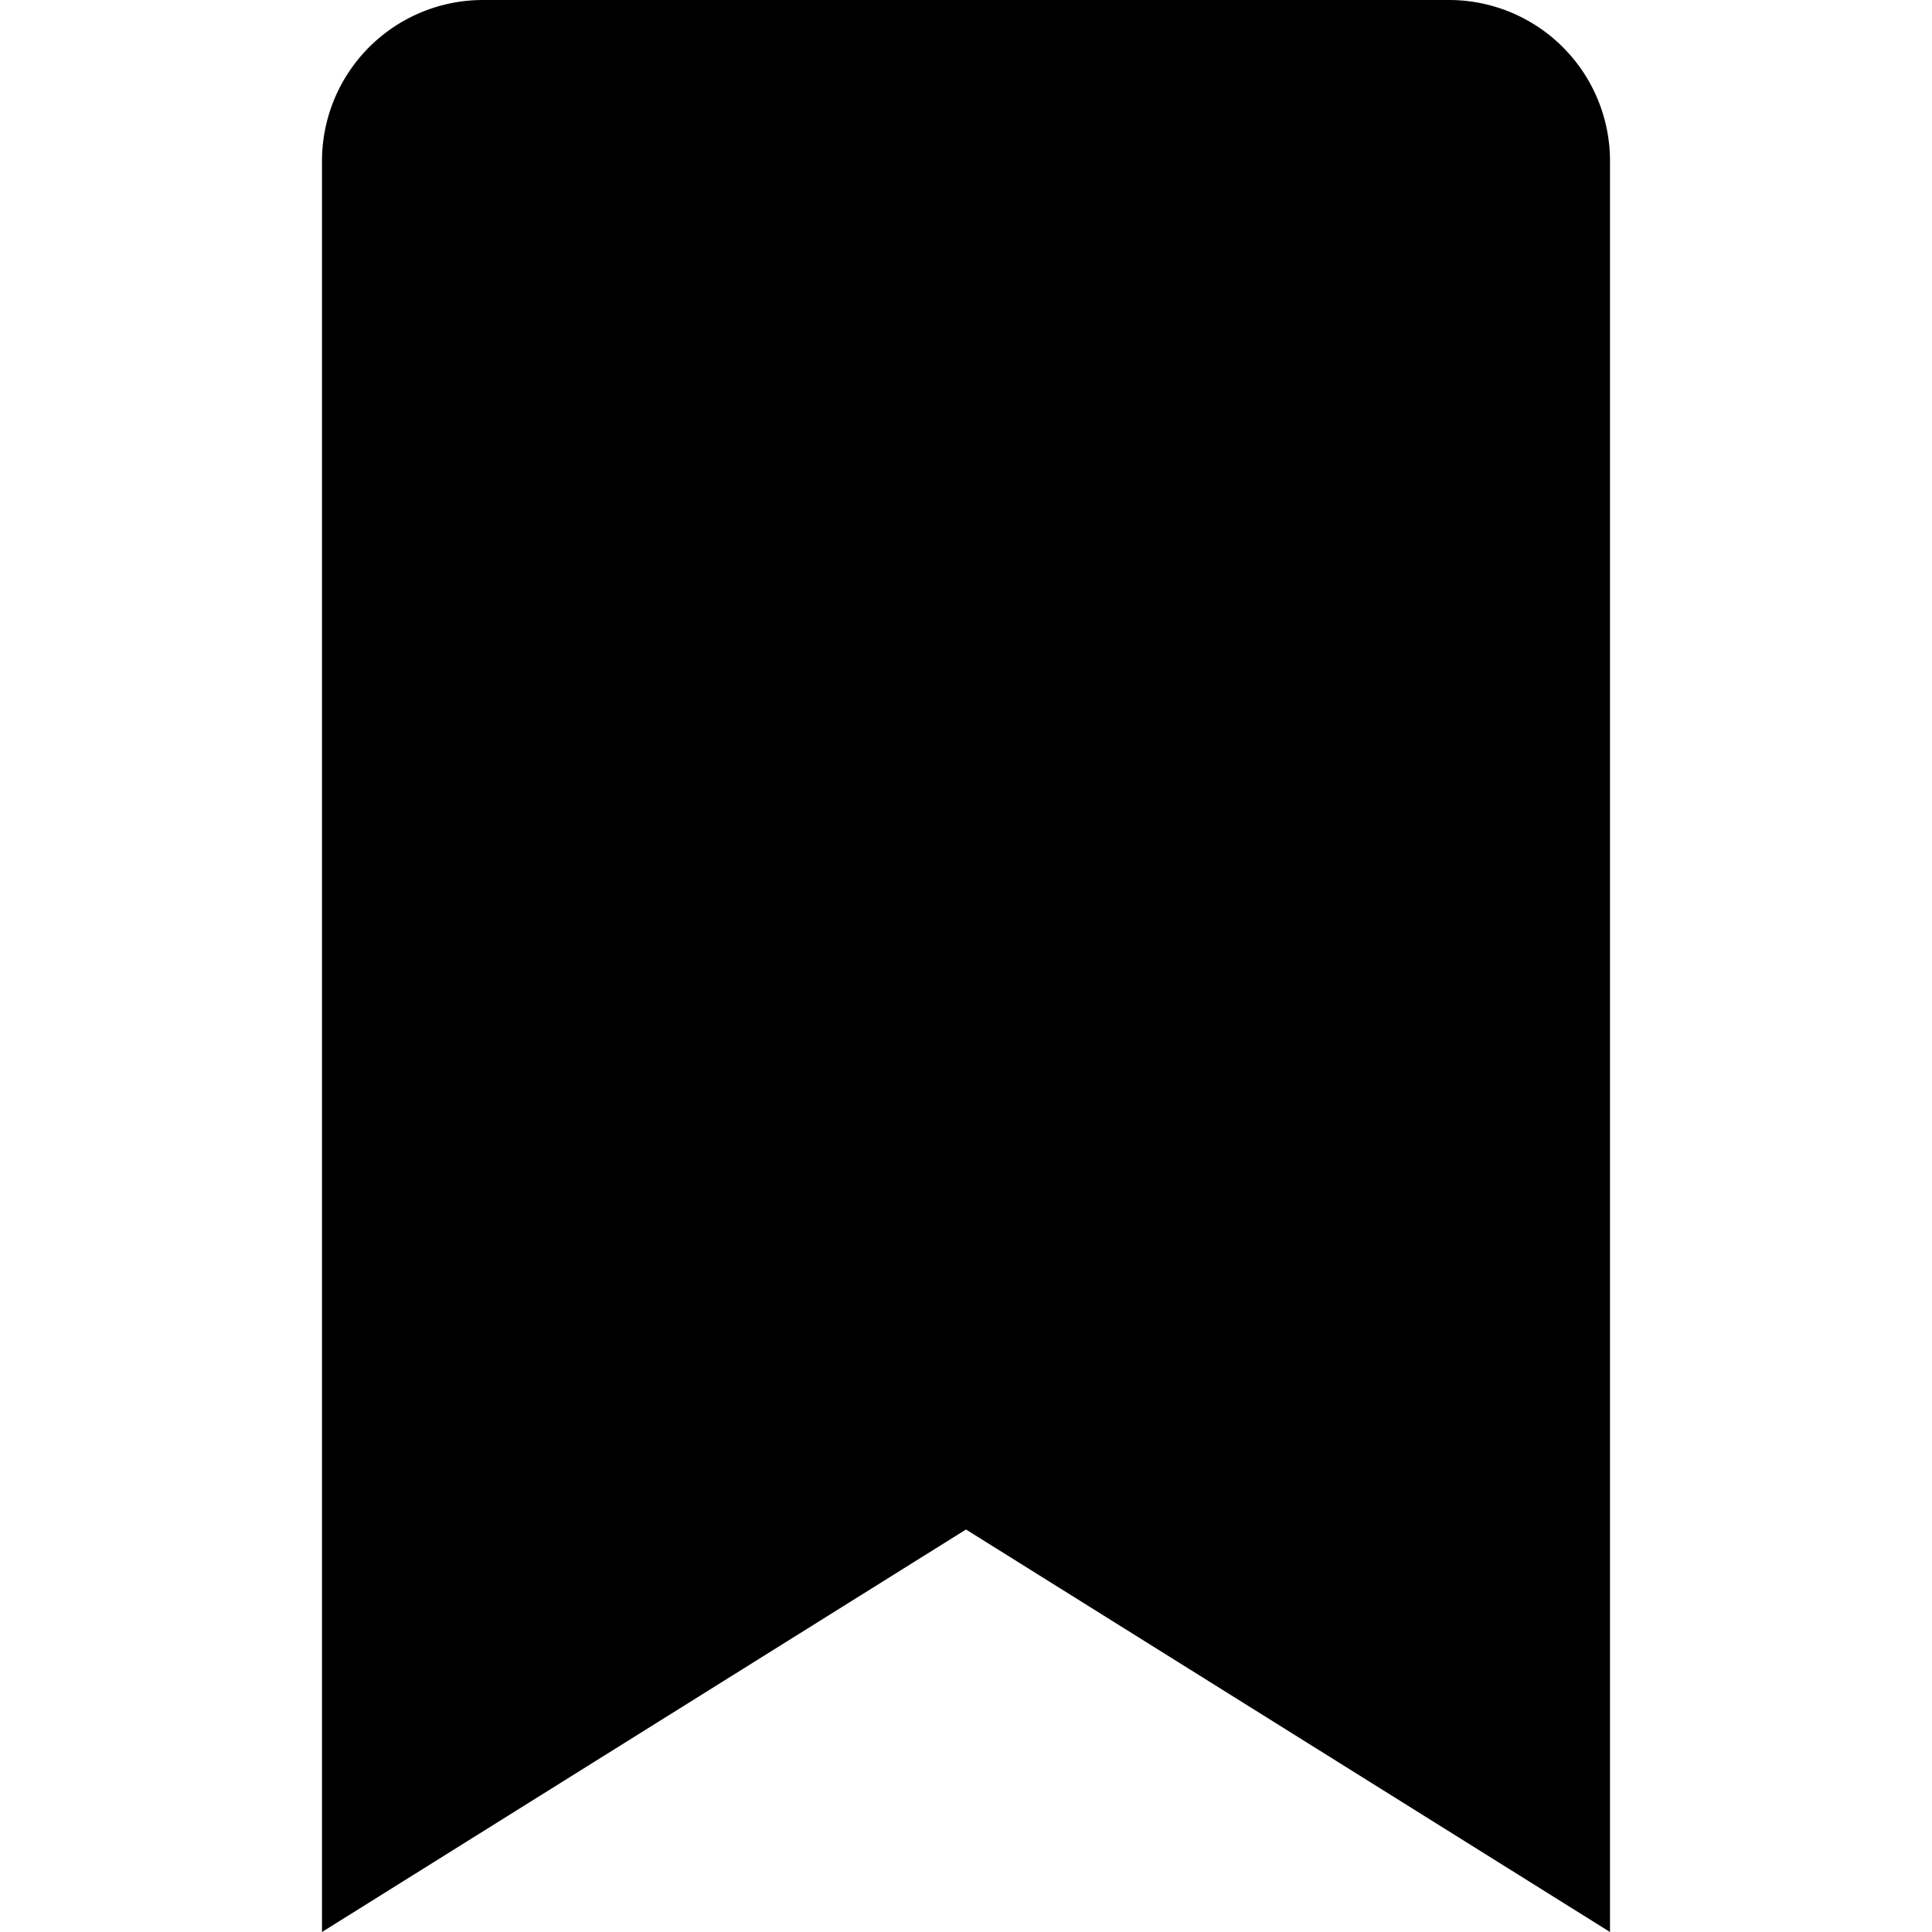
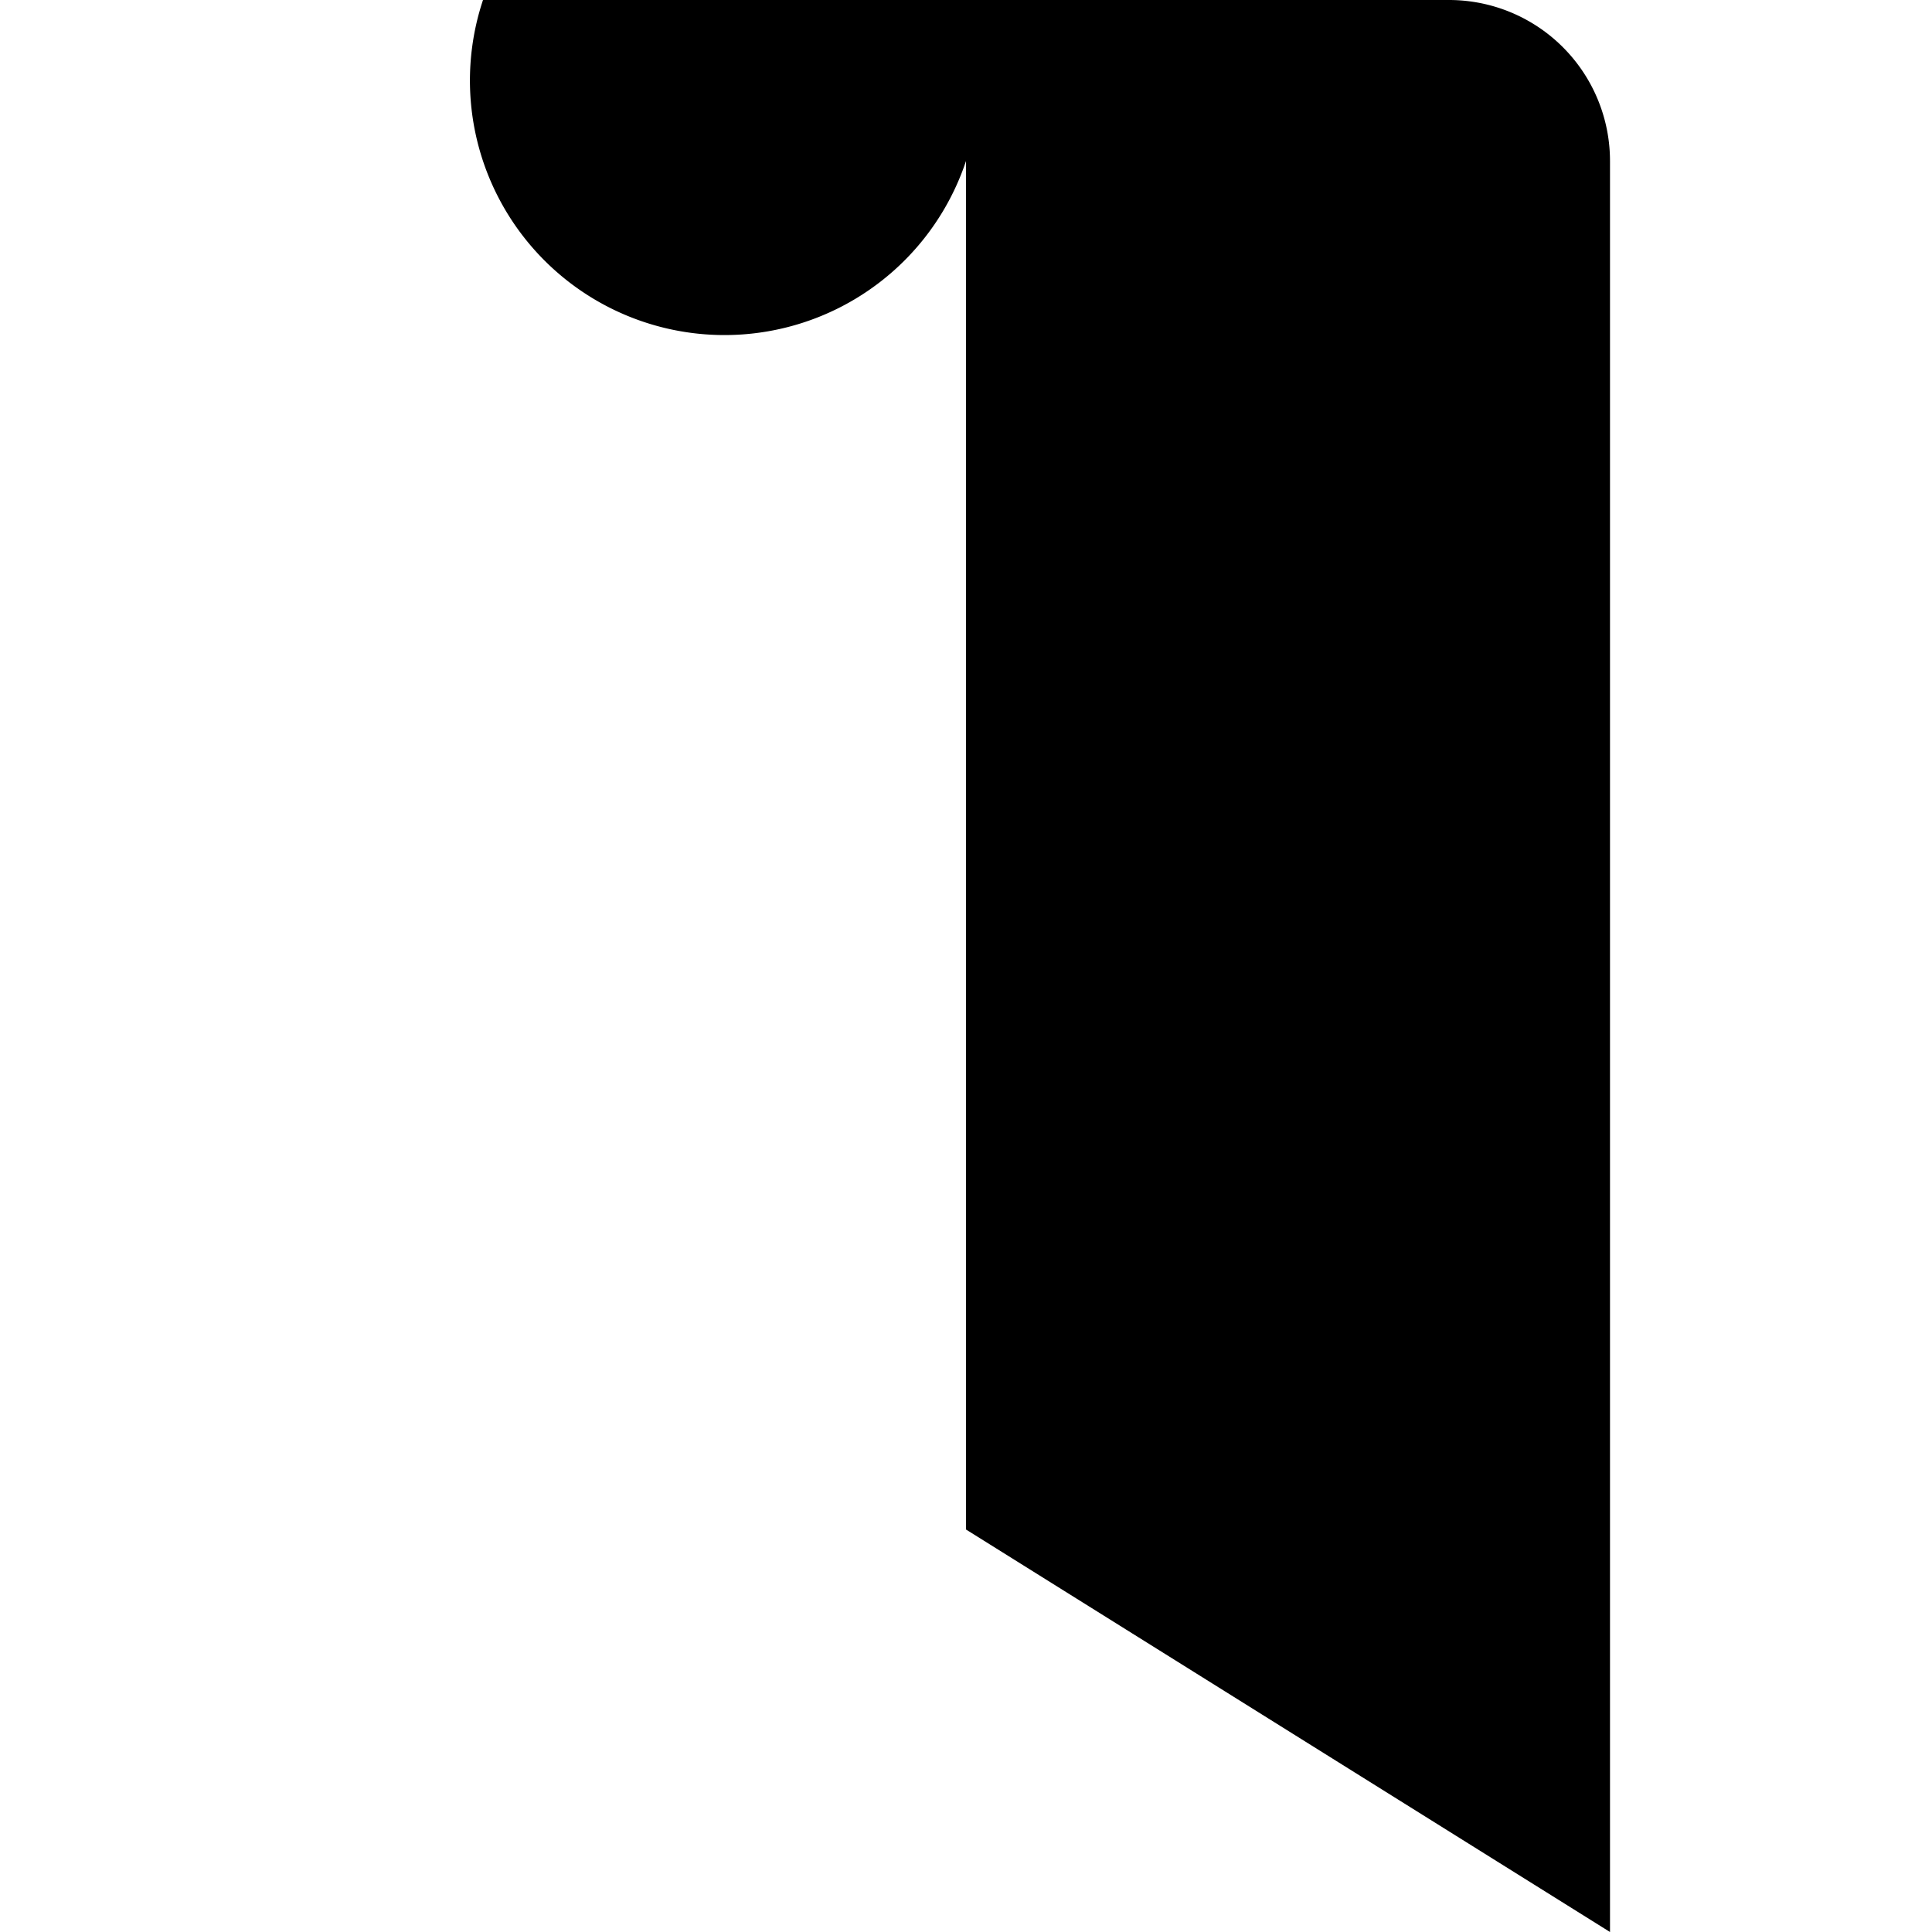
<svg xmlns="http://www.w3.org/2000/svg" fill="#000000" width="800px" height="800px" viewBox="0 0 24 24" id="9ea2e40d-f4da-41b6-a5bd-a4917d1b21a1" data-name="Livello 1">
  <title>prime</title>
-   <path id="b24f9155-c8b3-4caa-b156-3bbb68c85dcd" data-name="bookmark" d="M20,24l-8-5L4,24V2A2,2,0,0,1,6,0H18a2,2,0,0,1,2,2V24Z" />
+   <path id="b24f9155-c8b3-4caa-b156-3bbb68c85dcd" data-name="bookmark" d="M20,24l-8-5V2A2,2,0,0,1,6,0H18a2,2,0,0,1,2,2V24Z" />
</svg>